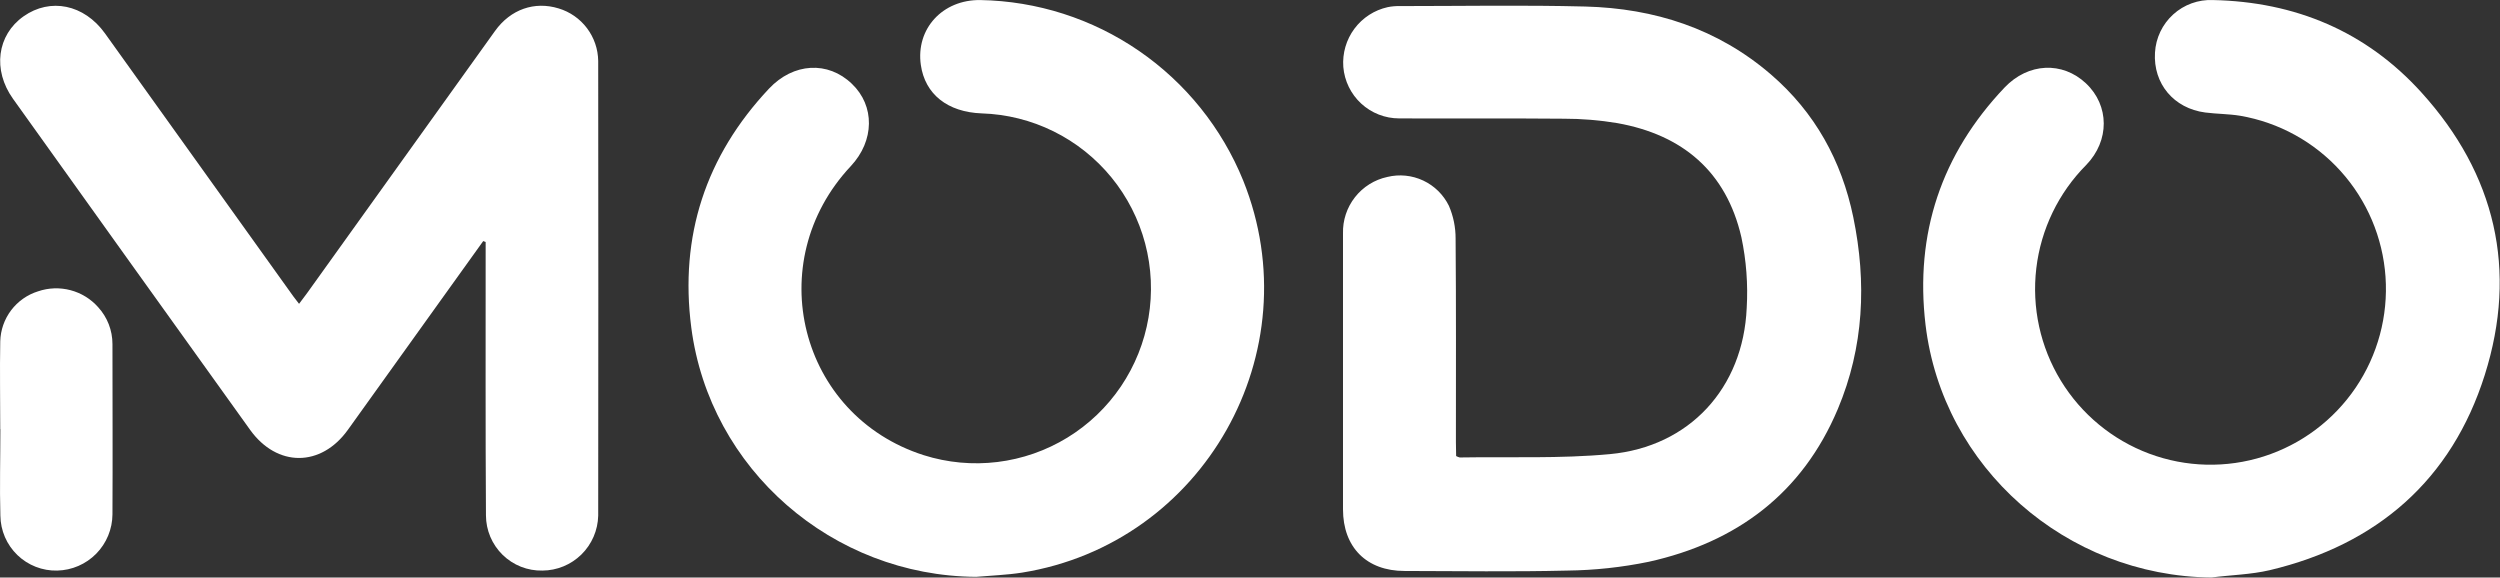
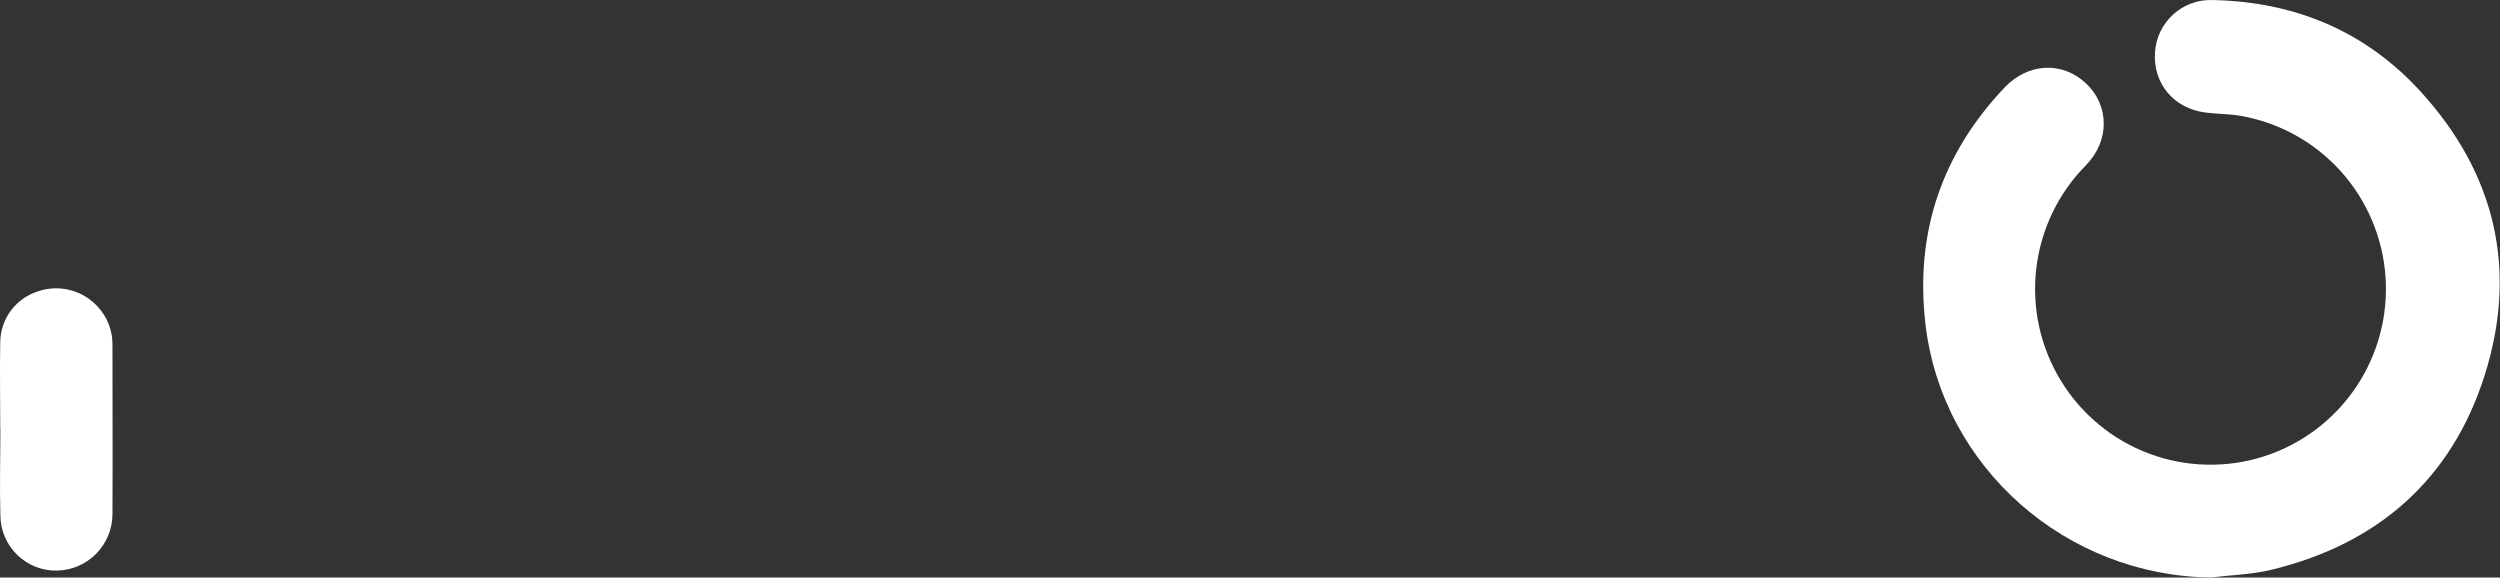
<svg xmlns="http://www.w3.org/2000/svg" width="316" height="73" viewBox="0 0 316 73" fill="none">
  <rect x="0" y="0" width="316" height="73" fill="#333333" stroke="none" />
-   <path d="M184.055 57.646C184.199 57.724 184.352 57.783 184.51 57.824C190.84 57.718 197.209 57.991 203.494 57.401C213.553 56.466 220.345 49.05 220.784 38.928C220.959 35.931 220.733 32.924 220.111 29.987C218.205 21.703 212.681 17.032 204.428 15.562C202.195 15.19 199.934 15.004 197.67 15.005C190.729 14.938 183.777 15.005 176.847 14.966C175.071 14.965 173.36 14.296 172.053 13.09C170.747 11.885 169.941 10.231 169.794 8.458C169.667 6.733 170.164 5.02 171.195 3.632C172.226 2.245 173.721 1.276 175.407 0.903C175.907 0.803 176.415 0.758 176.924 0.769C184.744 0.769 192.563 0.625 200.382 0.825C209.119 1.053 217.11 3.609 223.851 9.416C229.409 14.209 232.776 20.305 234.255 27.454C235.961 35.716 235.594 43.872 232.304 51.695C227.814 62.362 219.522 68.542 208.407 71.008C205.014 71.708 201.562 72.081 198.098 72.121C191.257 72.288 184.405 72.183 177.536 72.171C172.734 72.171 169.755 69.182 169.755 64.377C169.755 52.76 169.755 41.141 169.755 29.52C169.708 27.859 170.243 26.233 171.268 24.927C172.292 23.62 173.741 22.713 175.363 22.365C176.881 21.996 178.479 22.157 179.894 22.821C181.309 23.485 182.455 24.613 183.143 26.018C183.708 27.327 183.995 28.739 183.988 30.165C184.06 38.728 184.027 47.291 184.027 55.859L184.055 57.646Z" fill="white" />
  <path d="M279.509 72.996C261.169 72.806 245.542 59.116 243.386 41.044C242.024 29.531 245.386 19.476 253.389 11.052C256.373 7.924 260.697 7.74 263.67 10.54C266.643 13.341 266.671 17.778 263.703 20.846C260.197 24.37 257.973 28.972 257.389 33.913C256.804 38.855 257.893 43.85 260.48 48.097C263.067 52.345 267.003 55.6 271.657 57.339C276.311 59.079 281.413 59.203 286.145 57.691C290.877 56.18 294.966 53.12 297.756 49.003C300.545 44.886 301.874 39.949 301.529 34.985C301.185 30.021 299.186 25.317 295.854 21.626C292.522 17.936 288.05 15.473 283.154 14.632C281.698 14.393 280.209 14.41 278.742 14.22C274.763 13.703 272.151 10.568 272.39 6.654C272.493 4.803 273.321 3.067 274.693 1.823C276.065 0.579 277.871 -0.074 279.72 0.007C290.118 0.224 299.082 3.965 306.079 11.698C315.426 22.015 318.266 34.124 314.076 47.391C309.886 60.658 300.46 68.853 286.889 72.071C284.51 72.628 281.982 72.678 279.509 72.996Z" fill="white" />
-   <path d="M123.379 72.912C105.234 72.795 89.707 59.339 87.378 41.401C85.883 29.848 89.19 19.727 97.198 11.208C100.293 7.918 104.656 7.69 107.674 10.59C110.602 13.374 110.547 17.789 107.54 21.001C96.147 33.15 101.044 52.513 116.76 57.535C119.769 58.486 122.946 58.78 126.078 58.397C129.21 58.014 132.223 56.963 134.915 55.316C137.607 53.668 139.916 51.461 141.685 48.844C143.454 46.227 144.643 43.26 145.171 40.144C145.7 37.028 145.555 33.835 144.748 30.78C143.94 27.724 142.489 24.878 140.49 22.432C138.492 19.986 135.994 17.997 133.164 16.6C130.334 15.203 127.238 14.429 124.085 14.332C119.761 14.17 116.921 11.904 116.393 8.207C115.743 3.642 119.139 -0.06 123.918 0.007C131.079 0.133 138.046 2.363 143.953 6.421C149.861 10.479 154.448 16.186 157.146 22.833C165.837 44.474 152.144 68.709 129.164 72.383C127.269 72.678 125.302 72.745 123.379 72.912Z" fill="white" />
-   <path d="M61.08 30.472L55.851 37.759C51.894 43.286 47.933 48.811 43.969 54.334C40.574 59.066 35.022 59.077 31.615 54.334C21.612 40.393 11.621 26.445 1.644 12.489C-0.957 8.853 -0.379 4.427 2.983 2.061C6.345 -0.305 10.625 0.536 13.27 4.221C21.217 15.308 29.16 26.398 37.1 37.492C37.289 37.754 37.489 38.004 37.8 38.405C38.167 37.915 38.495 37.498 38.806 37.063C46.727 26.014 54.649 14.964 62.57 3.915C64.543 1.165 67.571 0.129 70.611 1.064C72.041 1.494 73.297 2.369 74.196 3.563C75.096 4.756 75.592 6.206 75.613 7.701C75.635 26.864 75.635 46.025 75.613 65.184C75.57 67.033 74.809 68.791 73.492 70.087C72.175 71.382 70.406 72.112 68.561 72.121C67.632 72.141 66.709 71.976 65.845 71.634C64.981 71.292 64.194 70.781 63.53 70.132C62.865 69.481 62.337 68.705 61.975 67.848C61.614 66.991 61.427 66.07 61.425 65.14C61.353 54.127 61.392 43.11 61.386 32.092V30.588L61.08 30.472Z" fill="white" />
  <path d="M0.032 54.25C0.032 50.553 -0.04 46.851 0.032 43.149C0.069 41.726 0.55 40.351 1.407 39.217C2.265 38.083 3.455 37.246 4.811 36.824C6.132 36.373 7.555 36.322 8.904 36.677C10.253 37.031 11.468 37.776 12.397 38.817C13.568 40.092 14.217 41.761 14.215 43.494C14.215 50.665 14.254 57.835 14.215 65.006C14.205 66.87 13.47 68.657 12.165 69.986C10.86 71.314 9.089 72.081 7.229 72.121C6.302 72.144 5.38 71.981 4.516 71.644C3.652 71.307 2.863 70.801 2.195 70.157C1.527 69.512 0.994 68.741 0.625 67.889C0.257 67.036 0.061 66.119 0.049 65.19C-0.057 61.538 0.049 57.886 0.049 54.228L0.032 54.25Z" fill="white" />
</svg>